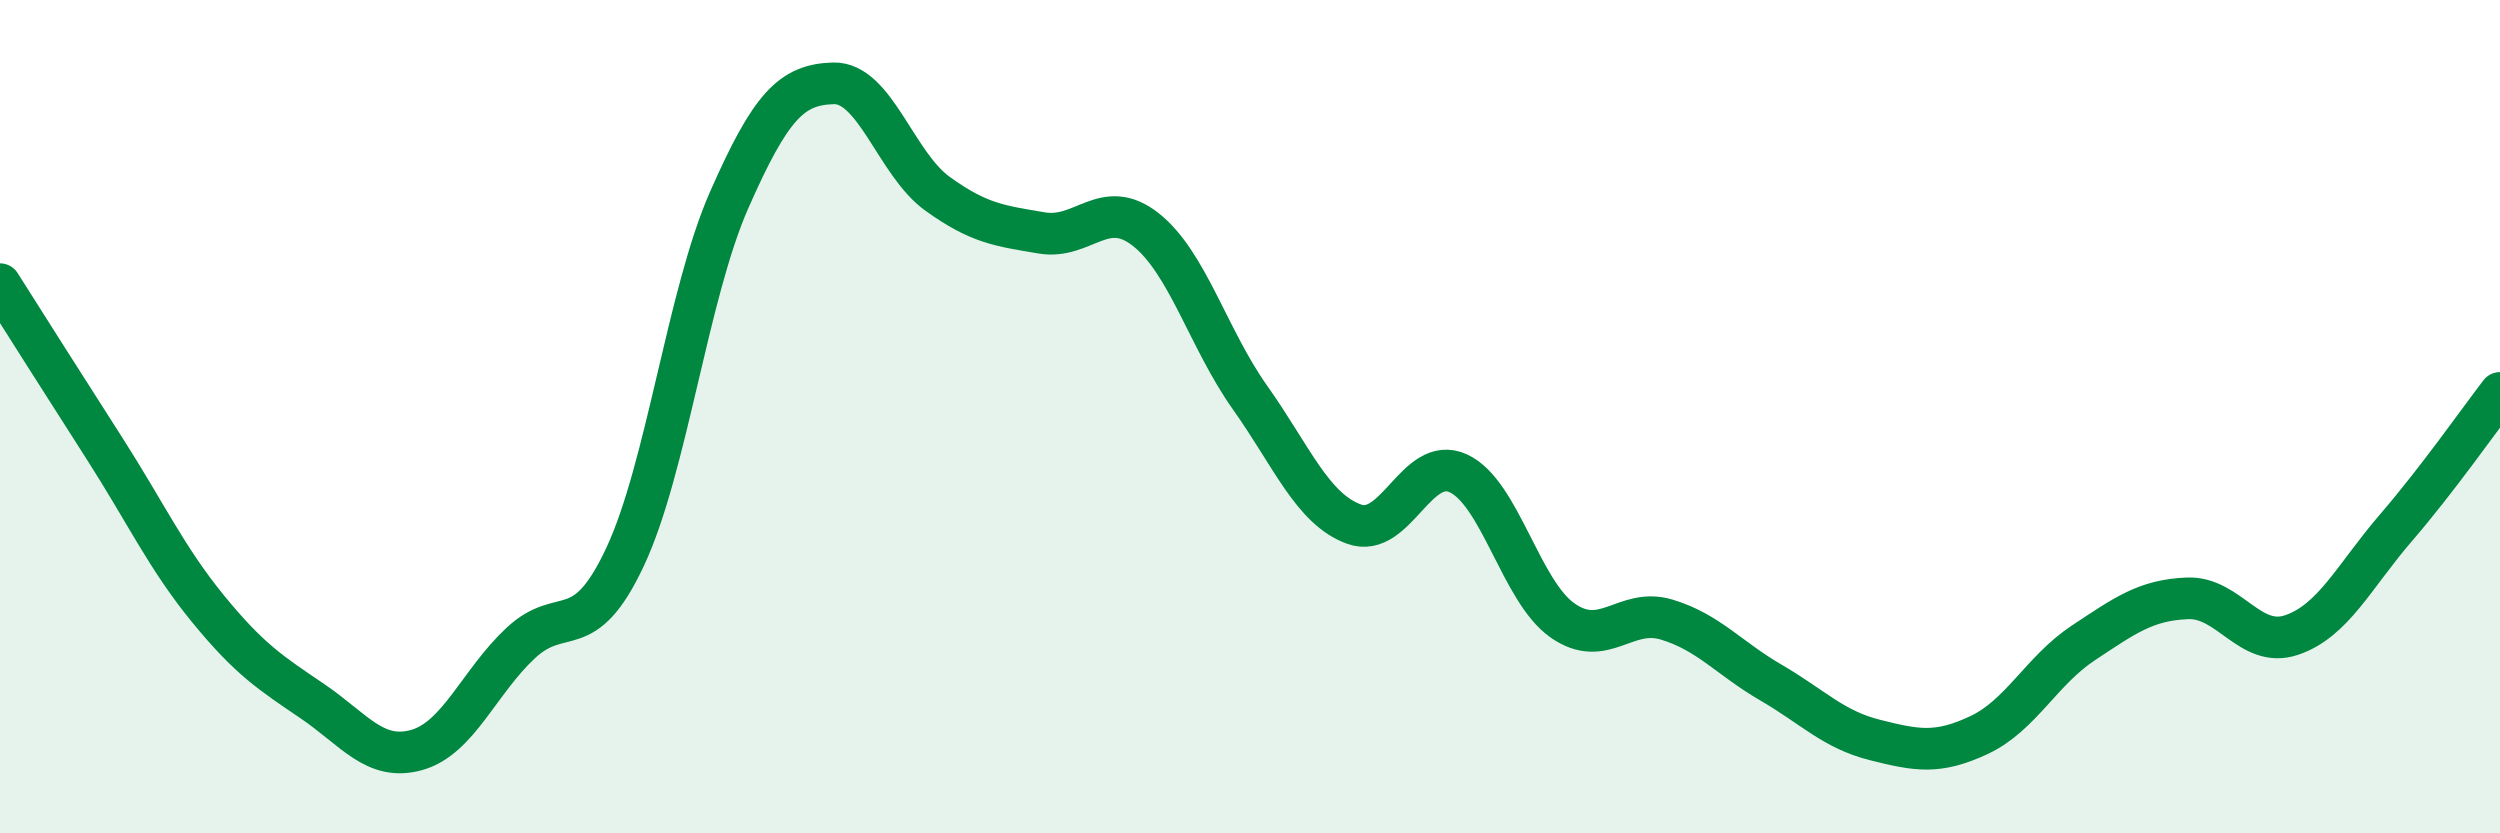
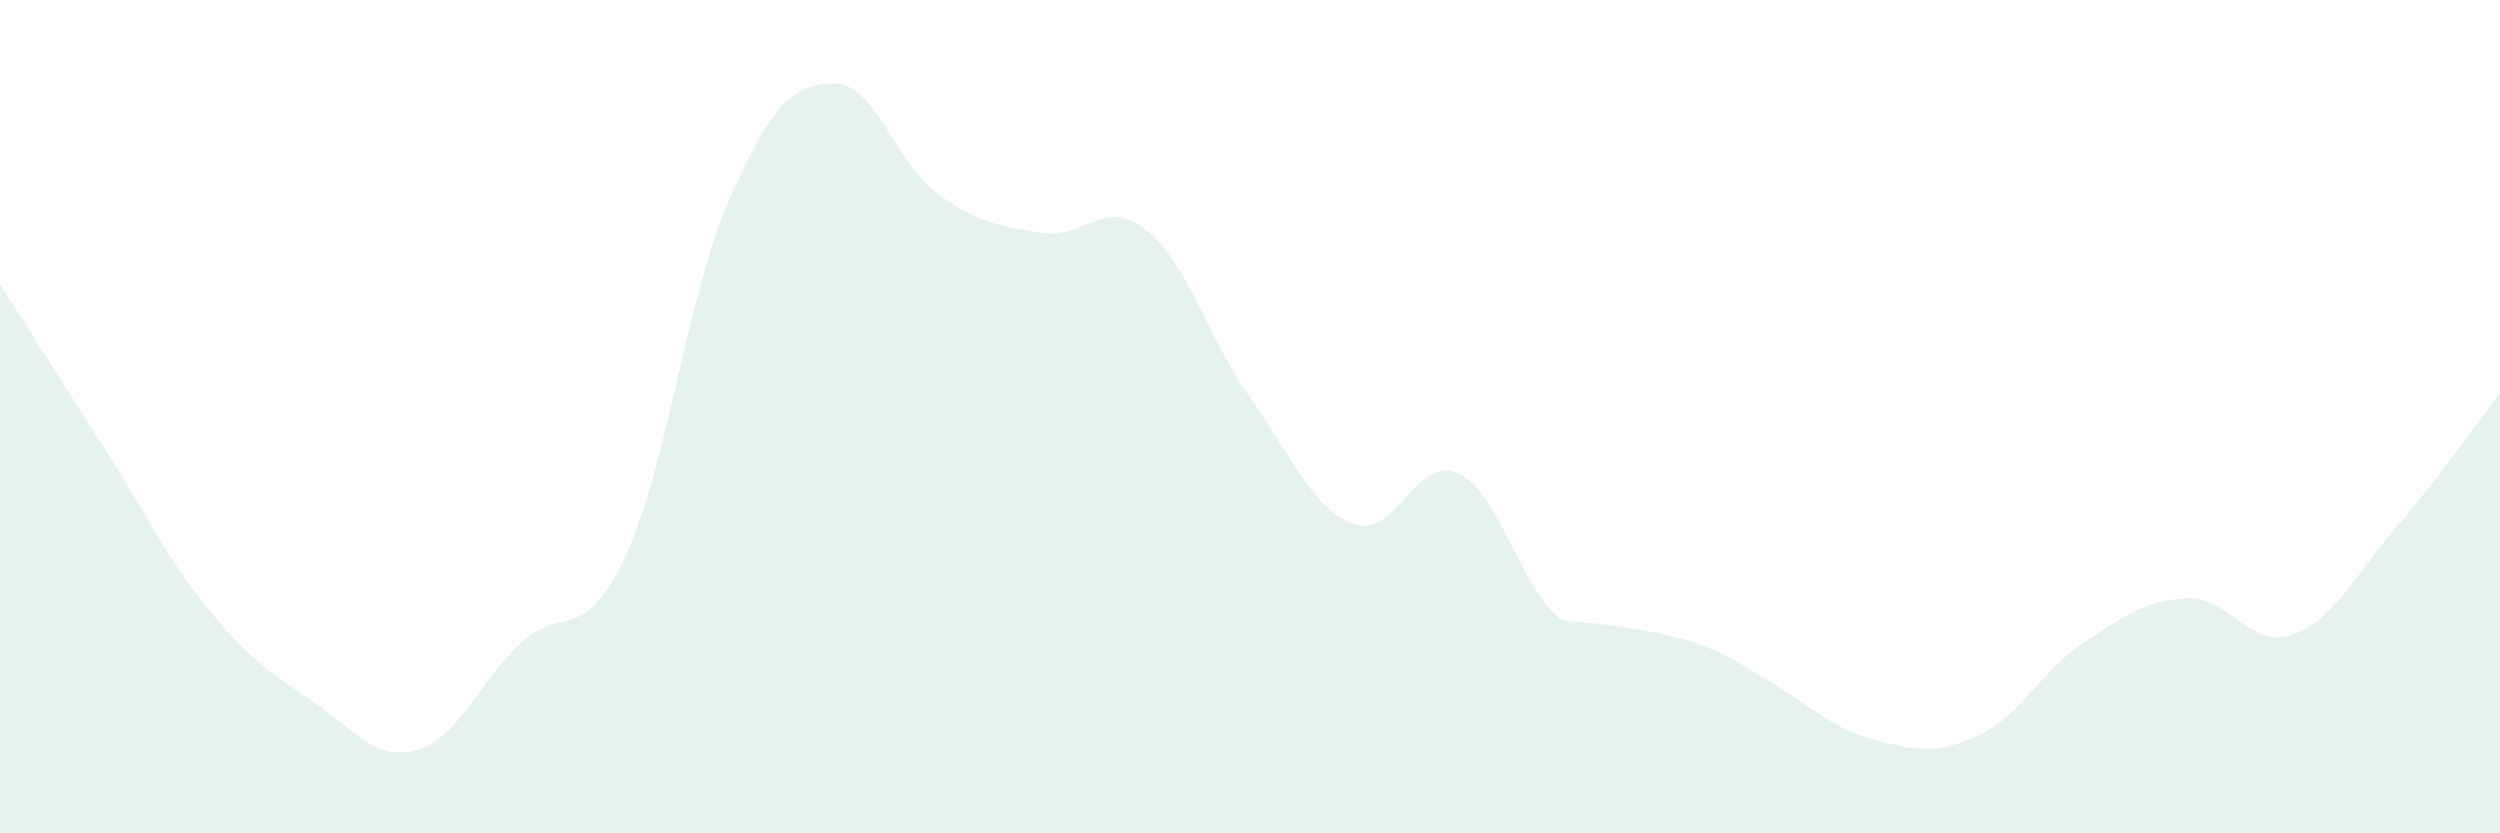
<svg xmlns="http://www.w3.org/2000/svg" width="60" height="20" viewBox="0 0 60 20">
-   <path d="M 0,6.82 C 0.5,7.61 1.5,9.19 2.5,10.75 C 3.5,12.31 4,13.4 5,14.62 C 6,15.84 6.5,16.15 7.5,16.83 C 8.5,17.51 9,18.28 10,18 C 11,17.72 11.5,16.36 12.5,15.43 C 13.5,14.5 14,15.5 15,13.37 C 16,11.24 16.5,7.07 17.5,4.8 C 18.5,2.53 19,2.03 20,2 C 21,1.97 21.5,3.93 22.5,4.65 C 23.5,5.37 24,5.42 25,5.59 C 26,5.76 26.5,4.72 27.5,5.51 C 28.5,6.3 29,8.13 30,9.54 C 31,10.95 31.5,12.22 32.5,12.58 C 33.5,12.94 34,10.9 35,11.36 C 36,11.82 36.5,14.19 37.5,14.89 C 38.5,15.59 39,14.57 40,14.87 C 41,15.17 41.5,15.8 42.5,16.38 C 43.5,16.96 44,17.51 45,17.76 C 46,18.01 46.5,18.11 47.5,17.64 C 48.5,17.17 49,16.09 50,15.43 C 51,14.77 51.5,14.4 52.5,14.36 C 53.5,14.32 54,15.58 55,15.24 C 56,14.9 56.5,13.83 57.5,12.67 C 58.5,11.51 59.5,10.08 60,9.43L60 20L0 20Z" fill="#008740" opacity="0.1" stroke-linecap="round" stroke-linejoin="round" />
-   <path d="M 0,6.82 C 0.5,7.61 1.5,9.19 2.5,10.75 C 3.5,12.31 4,13.4 5,14.62 C 6,15.84 6.5,16.15 7.5,16.83 C 8.5,17.51 9,18.28 10,18 C 11,17.72 11.5,16.36 12.5,15.43 C 13.5,14.5 14,15.5 15,13.37 C 16,11.24 16.5,7.07 17.5,4.8 C 18.5,2.53 19,2.03 20,2 C 21,1.97 21.5,3.93 22.5,4.65 C 23.5,5.37 24,5.42 25,5.59 C 26,5.76 26.5,4.72 27.5,5.51 C 28.5,6.3 29,8.13 30,9.54 C 31,10.95 31.5,12.22 32.5,12.58 C 33.5,12.94 34,10.9 35,11.36 C 36,11.82 36.5,14.19 37.5,14.89 C 38.5,15.59 39,14.57 40,14.87 C 41,15.17 41.5,15.8 42.5,16.38 C 43.5,16.96 44,17.51 45,17.76 C 46,18.01 46.5,18.11 47.5,17.64 C 48.5,17.17 49,16.09 50,15.43 C 51,14.77 51.5,14.4 52.5,14.36 C 53.5,14.32 54,15.58 55,15.24 C 56,14.9 56.5,13.83 57.5,12.67 C 58.5,11.51 59.5,10.08 60,9.43" stroke="#008740" stroke-width="1" fill="none" stroke-linecap="round" stroke-linejoin="round" />
+   <path d="M 0,6.82 C 0.5,7.61 1.5,9.19 2.5,10.75 C 3.5,12.31 4,13.4 5,14.62 C 6,15.84 6.5,16.15 7.5,16.83 C 8.5,17.51 9,18.28 10,18 C 11,17.72 11.5,16.36 12.5,15.43 C 13.5,14.5 14,15.5 15,13.37 C 16,11.24 16.5,7.07 17.5,4.8 C 18.5,2.53 19,2.03 20,2 C 21,1.97 21.5,3.93 22.5,4.65 C 23.5,5.37 24,5.42 25,5.59 C 26,5.76 26.5,4.72 27.5,5.51 C 28.5,6.3 29,8.13 30,9.54 C 31,10.95 31.5,12.22 32.5,12.58 C 33.5,12.94 34,10.9 35,11.36 C 36,11.82 36.5,14.19 37.5,14.89 C 41,15.17 41.5,15.8 42.5,16.38 C 43.5,16.96 44,17.51 45,17.76 C 46,18.01 46.5,18.11 47.5,17.64 C 48.5,17.17 49,16.09 50,15.43 C 51,14.77 51.5,14.4 52.5,14.36 C 53.5,14.32 54,15.58 55,15.24 C 56,14.9 56.5,13.83 57.5,12.67 C 58.5,11.51 59.5,10.08 60,9.43L60 20L0 20Z" fill="#008740" opacity="0.1" stroke-linecap="round" stroke-linejoin="round" />
</svg>